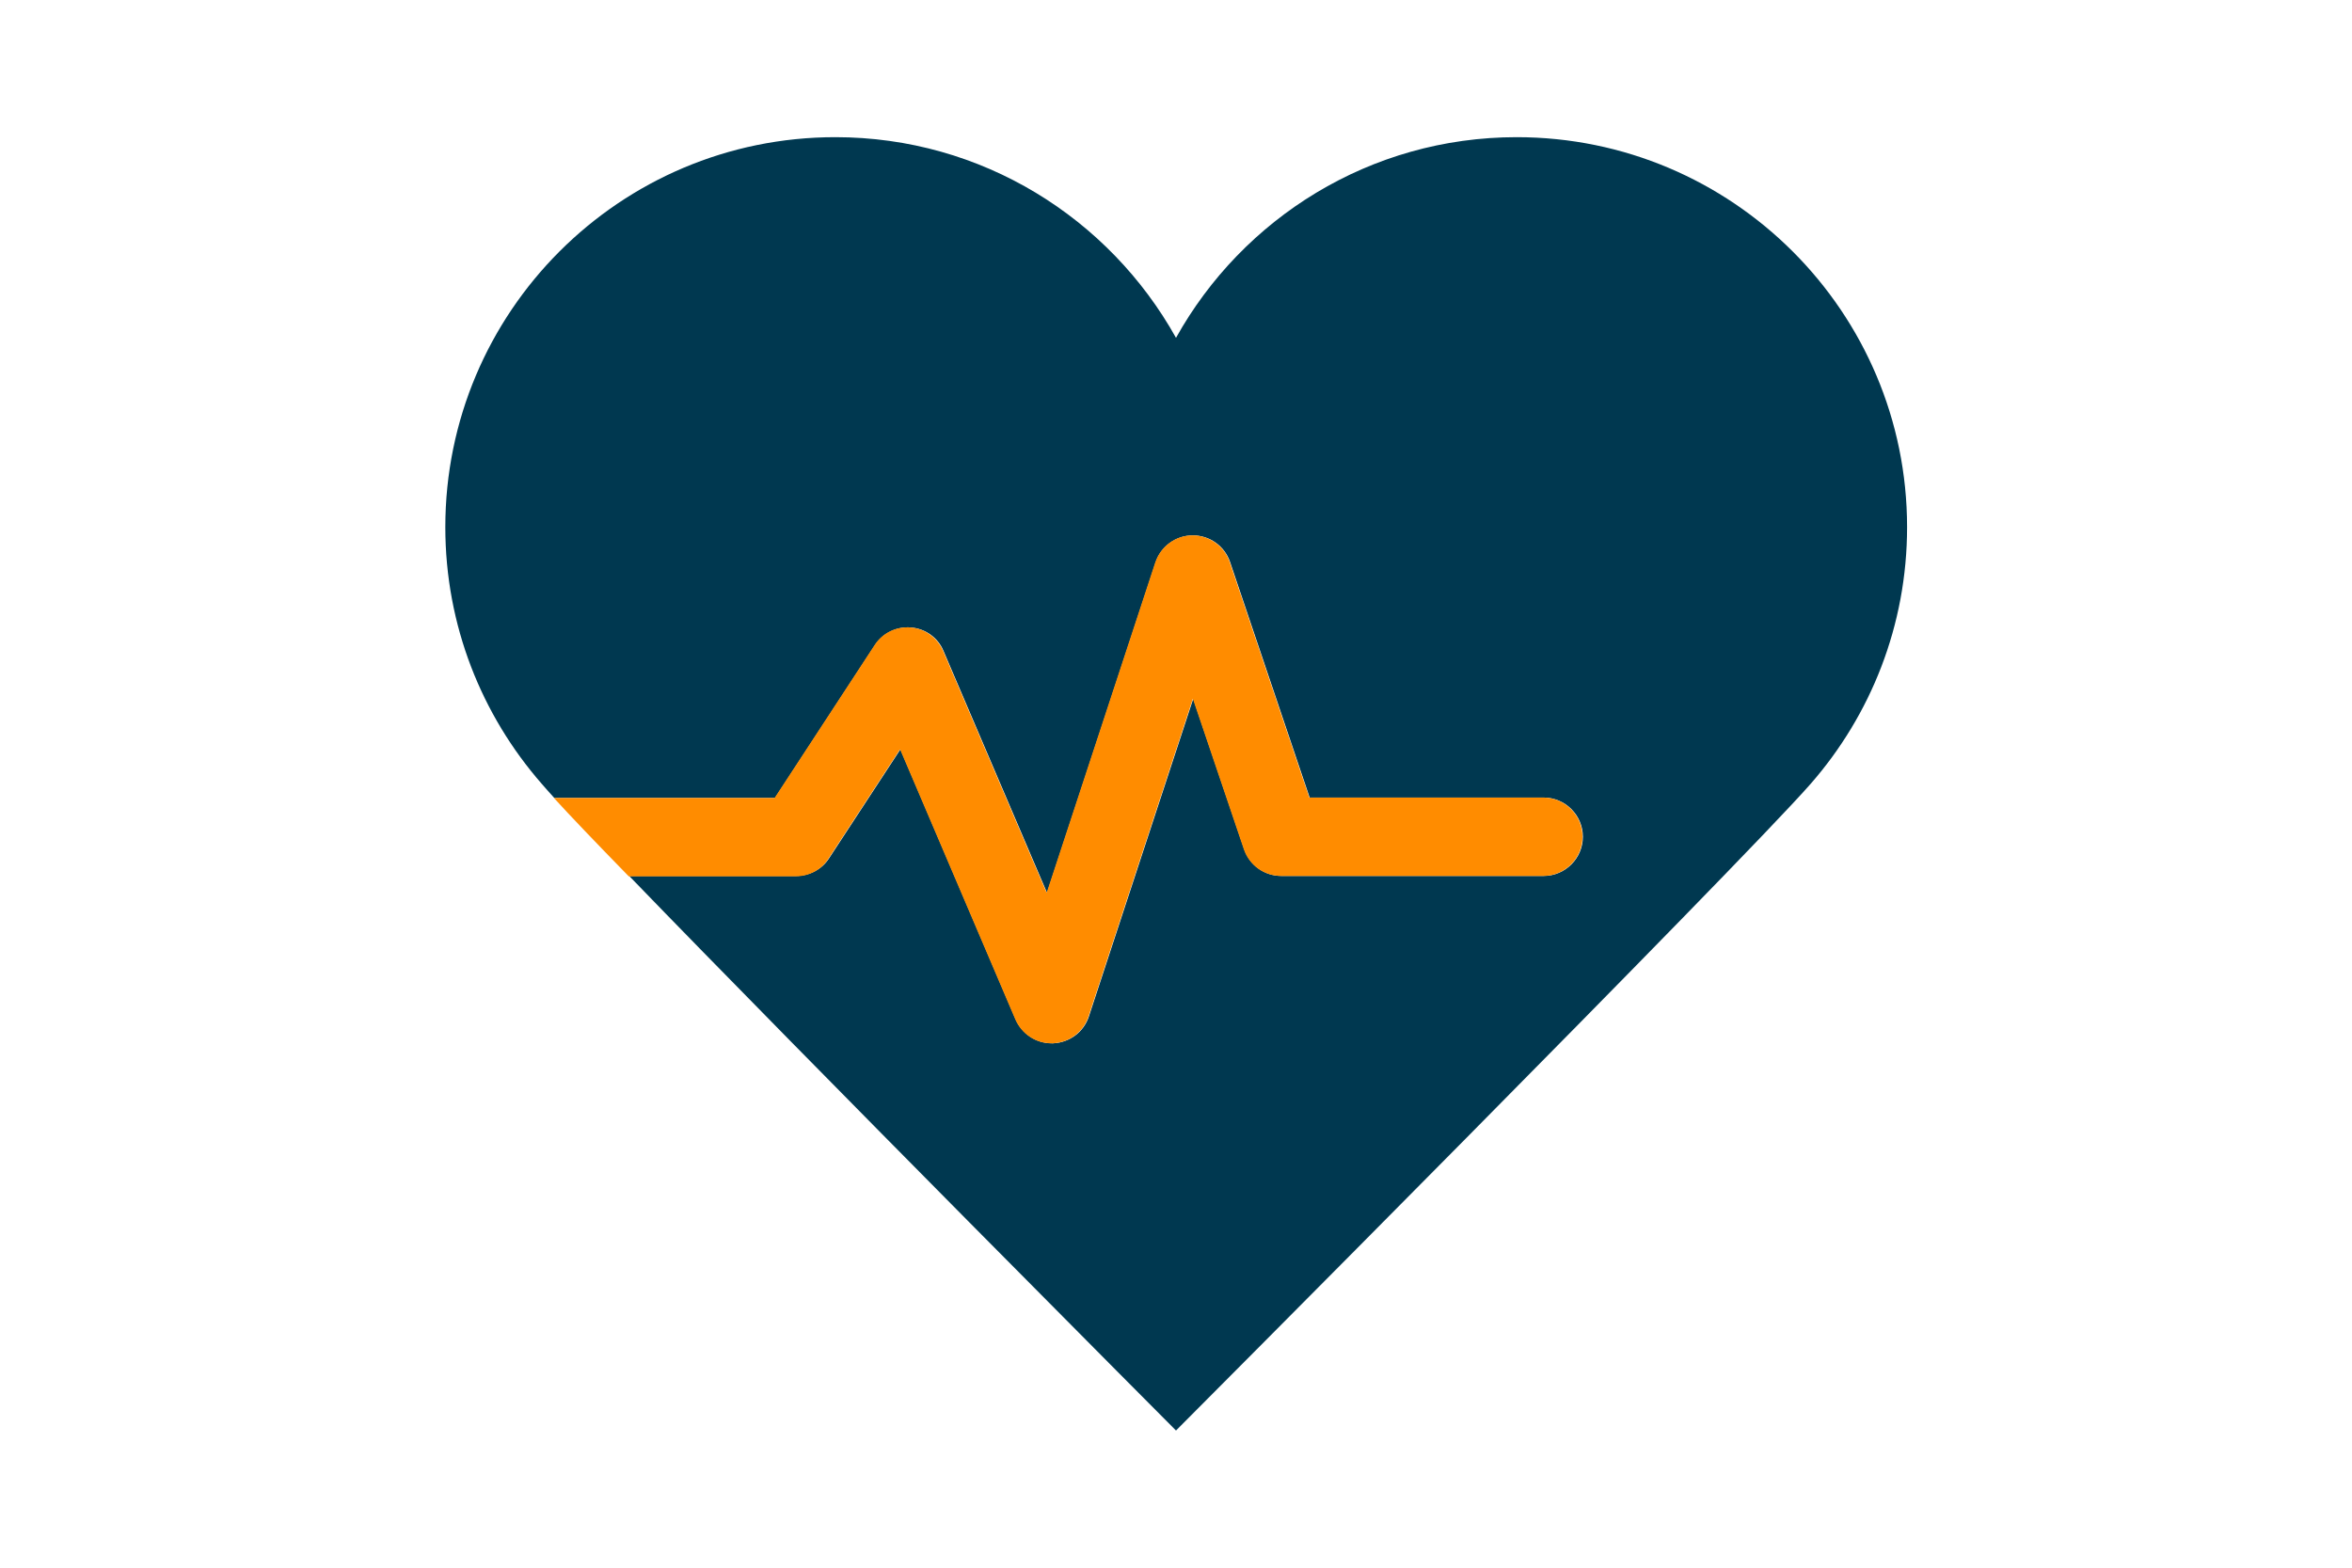
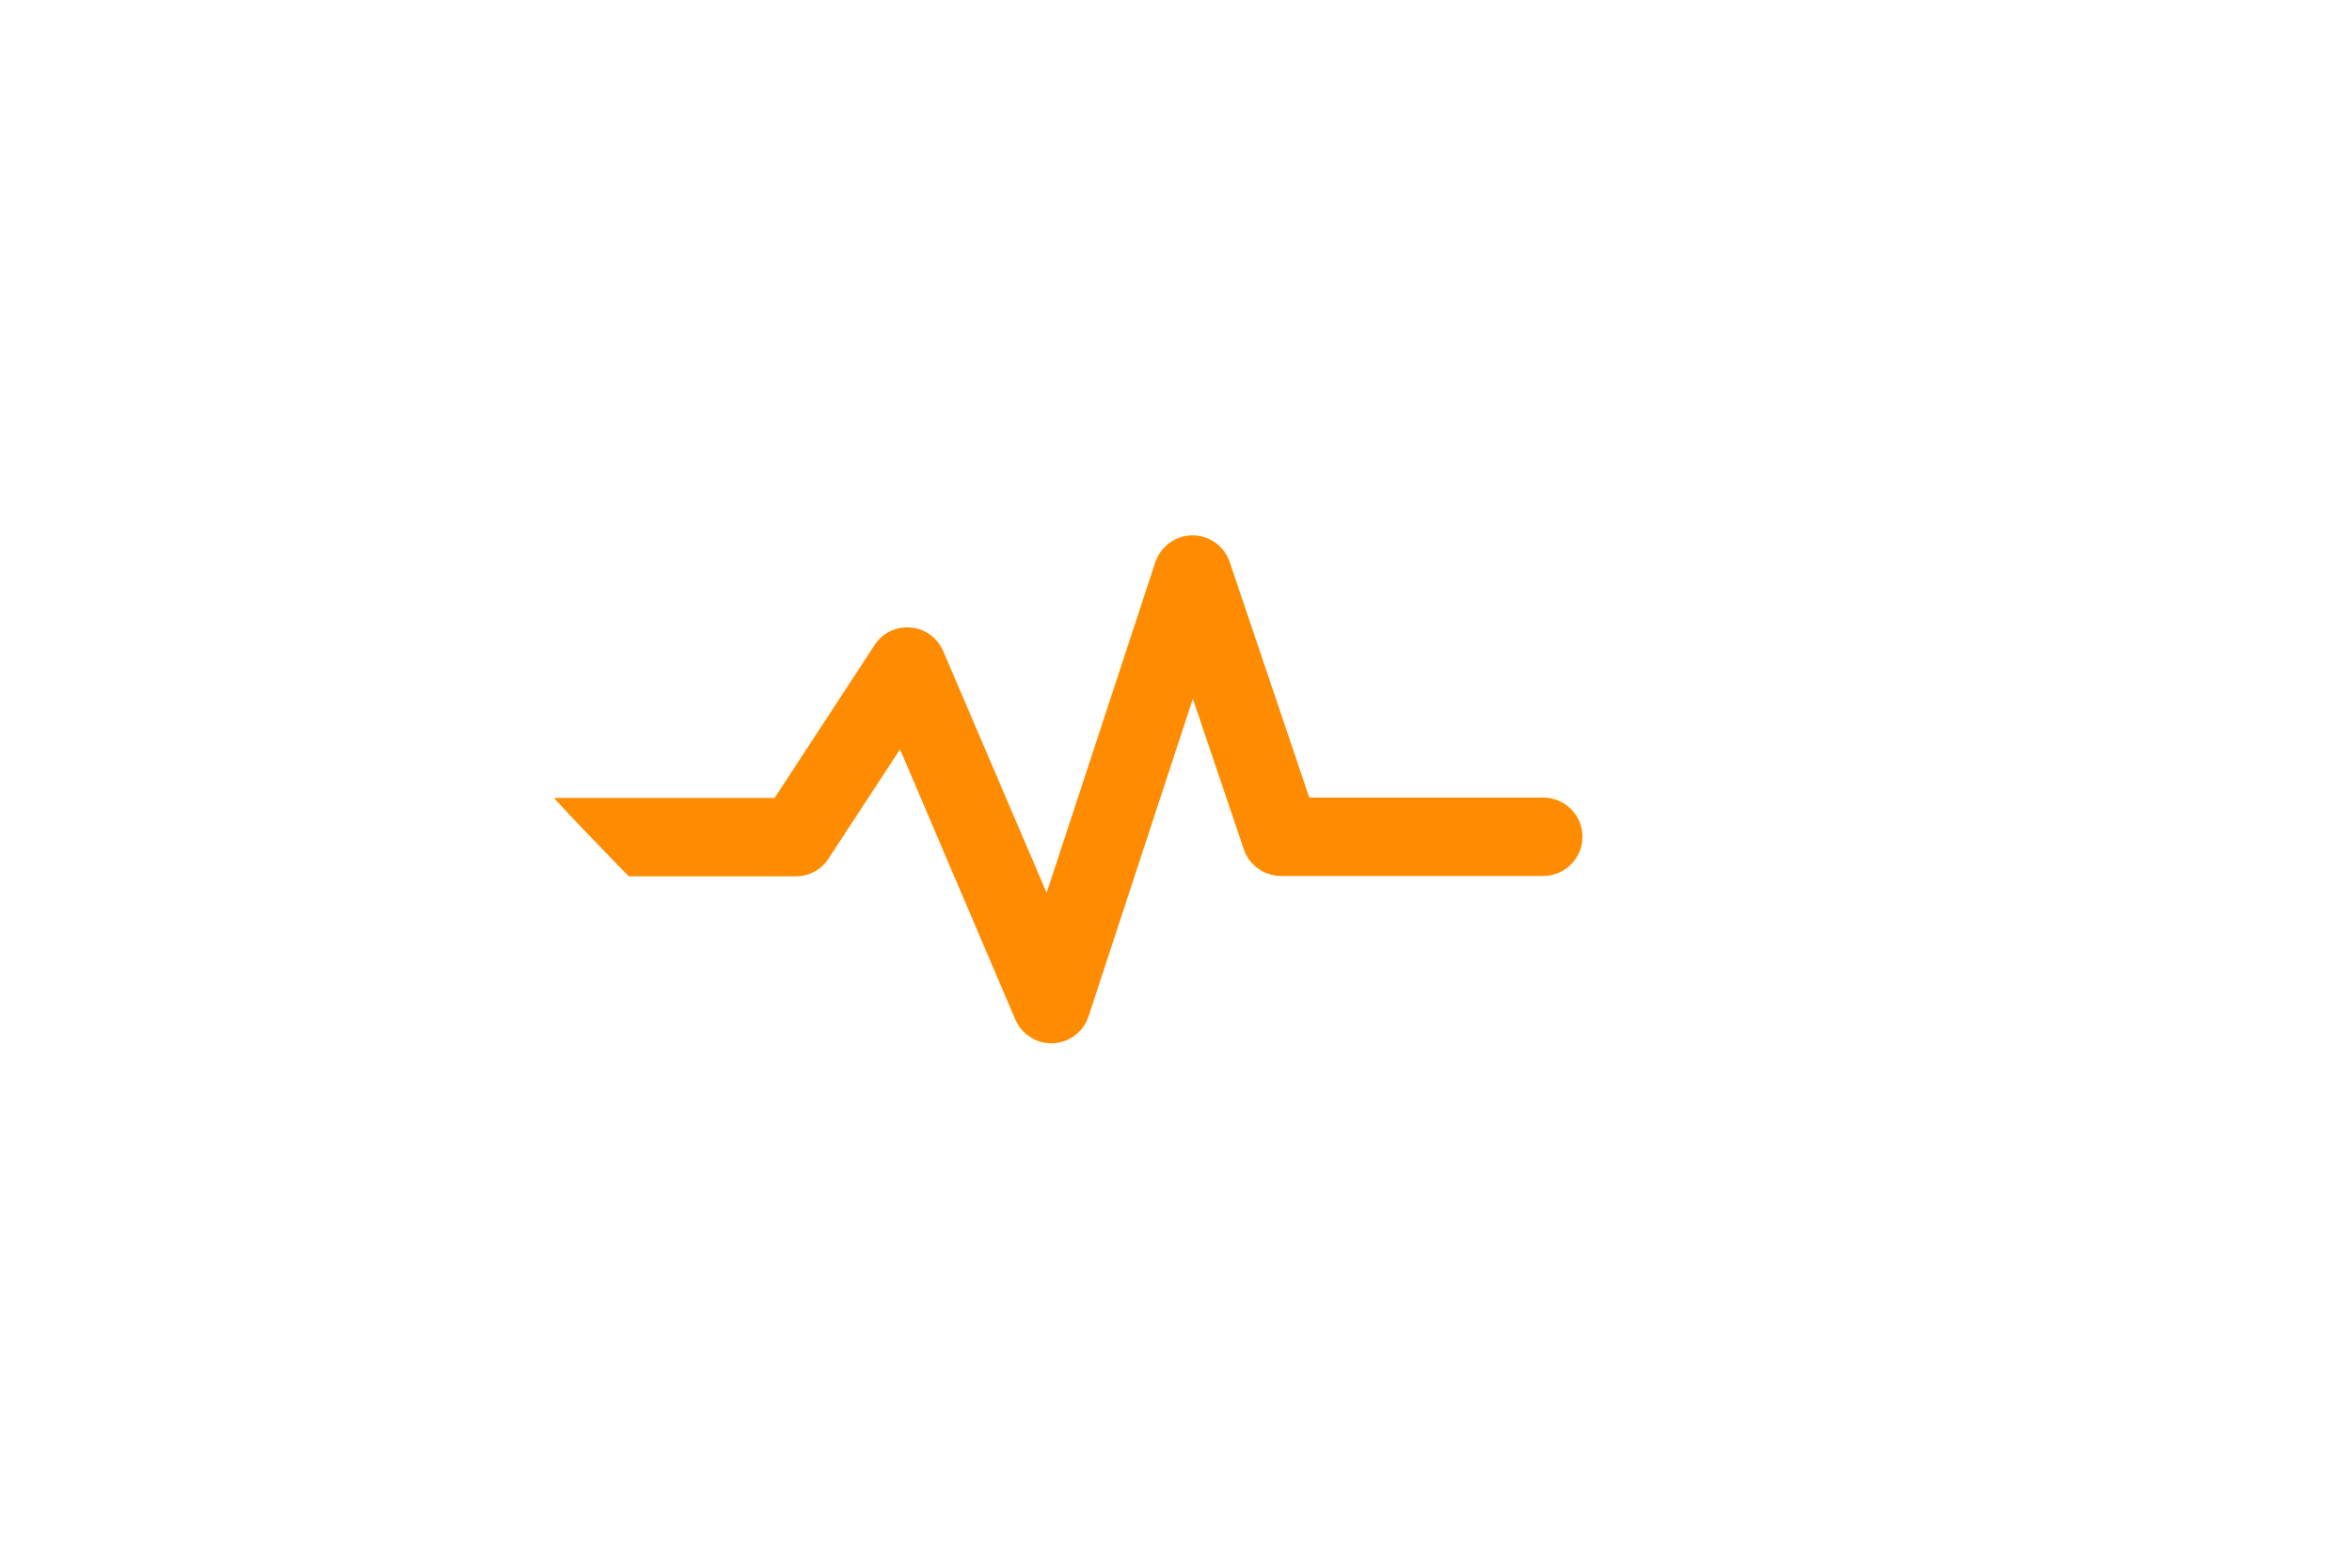
<svg xmlns="http://www.w3.org/2000/svg" version="1.1" id="Layer_1" x="0px" y="0px" viewBox="0 0 60 40" style="enable-background:new 0 0 60 40;" xml:space="preserve">
  <style type="text/css">
	.st0{fill:#003850;}
	.st1{fill:#FF8C00;}
</style>
  <g>
-     <path class="st0" d="M38.69,3.5c-3.74,0-6.99,2.07-8.69,5.12c-1.7-3.05-4.95-5.12-8.69-5.12c-5.5,0-9.95,4.46-9.95,9.95   c0,2.51,0.93,4.8,2.46,6.55c0.08,0.09,0.19,0.22,0.32,0.36h5.63l2.55-3.9c0.2-0.31,0.56-0.48,0.92-0.45   c0.37,0.03,0.69,0.26,0.83,0.6l2.64,6.17l2.77-8.43c0.13-0.41,0.52-0.69,0.95-0.69c0,0,0,0,0,0c0.43,0,0.81,0.27,0.95,0.68   l2.03,6.01h5.97c0.55,0,1,0.45,1,1s-0.45,1-1,1h-6.69c-0.43,0-0.81-0.27-0.95-0.68l-1.3-3.84l-2.66,8.1   c-0.13,0.4-0.49,0.67-0.91,0.69c-0.01,0-0.03,0-0.04,0c-0.4,0-0.76-0.24-0.92-0.61l-2.94-6.89l-1.82,2.78   c-0.18,0.28-0.5,0.45-0.84,0.45h-4.26C20.6,27.06,30,36.5,30,36.5S44.36,22.09,46.19,20c1.53-1.75,2.46-4.04,2.46-6.55   C48.65,7.96,44.19,3.5,38.69,3.5z" />
    <path class="st1" d="M21.14,21.9l1.82-2.78l2.94,6.89c0.16,0.37,0.52,0.61,0.92,0.61c0.01,0,0.03,0,0.04,0   c0.42-0.02,0.78-0.29,0.91-0.69l2.66-8.1l1.3,3.84c0.14,0.41,0.52,0.68,0.95,0.68h6.69c0.55,0,1-0.45,1-1s-0.45-1-1-1H33.4   l-2.03-6.01c-0.14-0.41-0.52-0.68-0.95-0.68c0,0,0,0,0,0c-0.43,0-0.81,0.28-0.95,0.69l-2.77,8.43l-2.64-6.17   c-0.15-0.34-0.46-0.57-0.83-0.6c-0.37-0.03-0.72,0.14-0.92,0.45l-2.55,3.9h-5.63c0.42,0.46,1.08,1.15,1.91,2h4.26   C20.64,22.36,20.96,22.19,21.14,21.9z" />
  </g>
</svg>